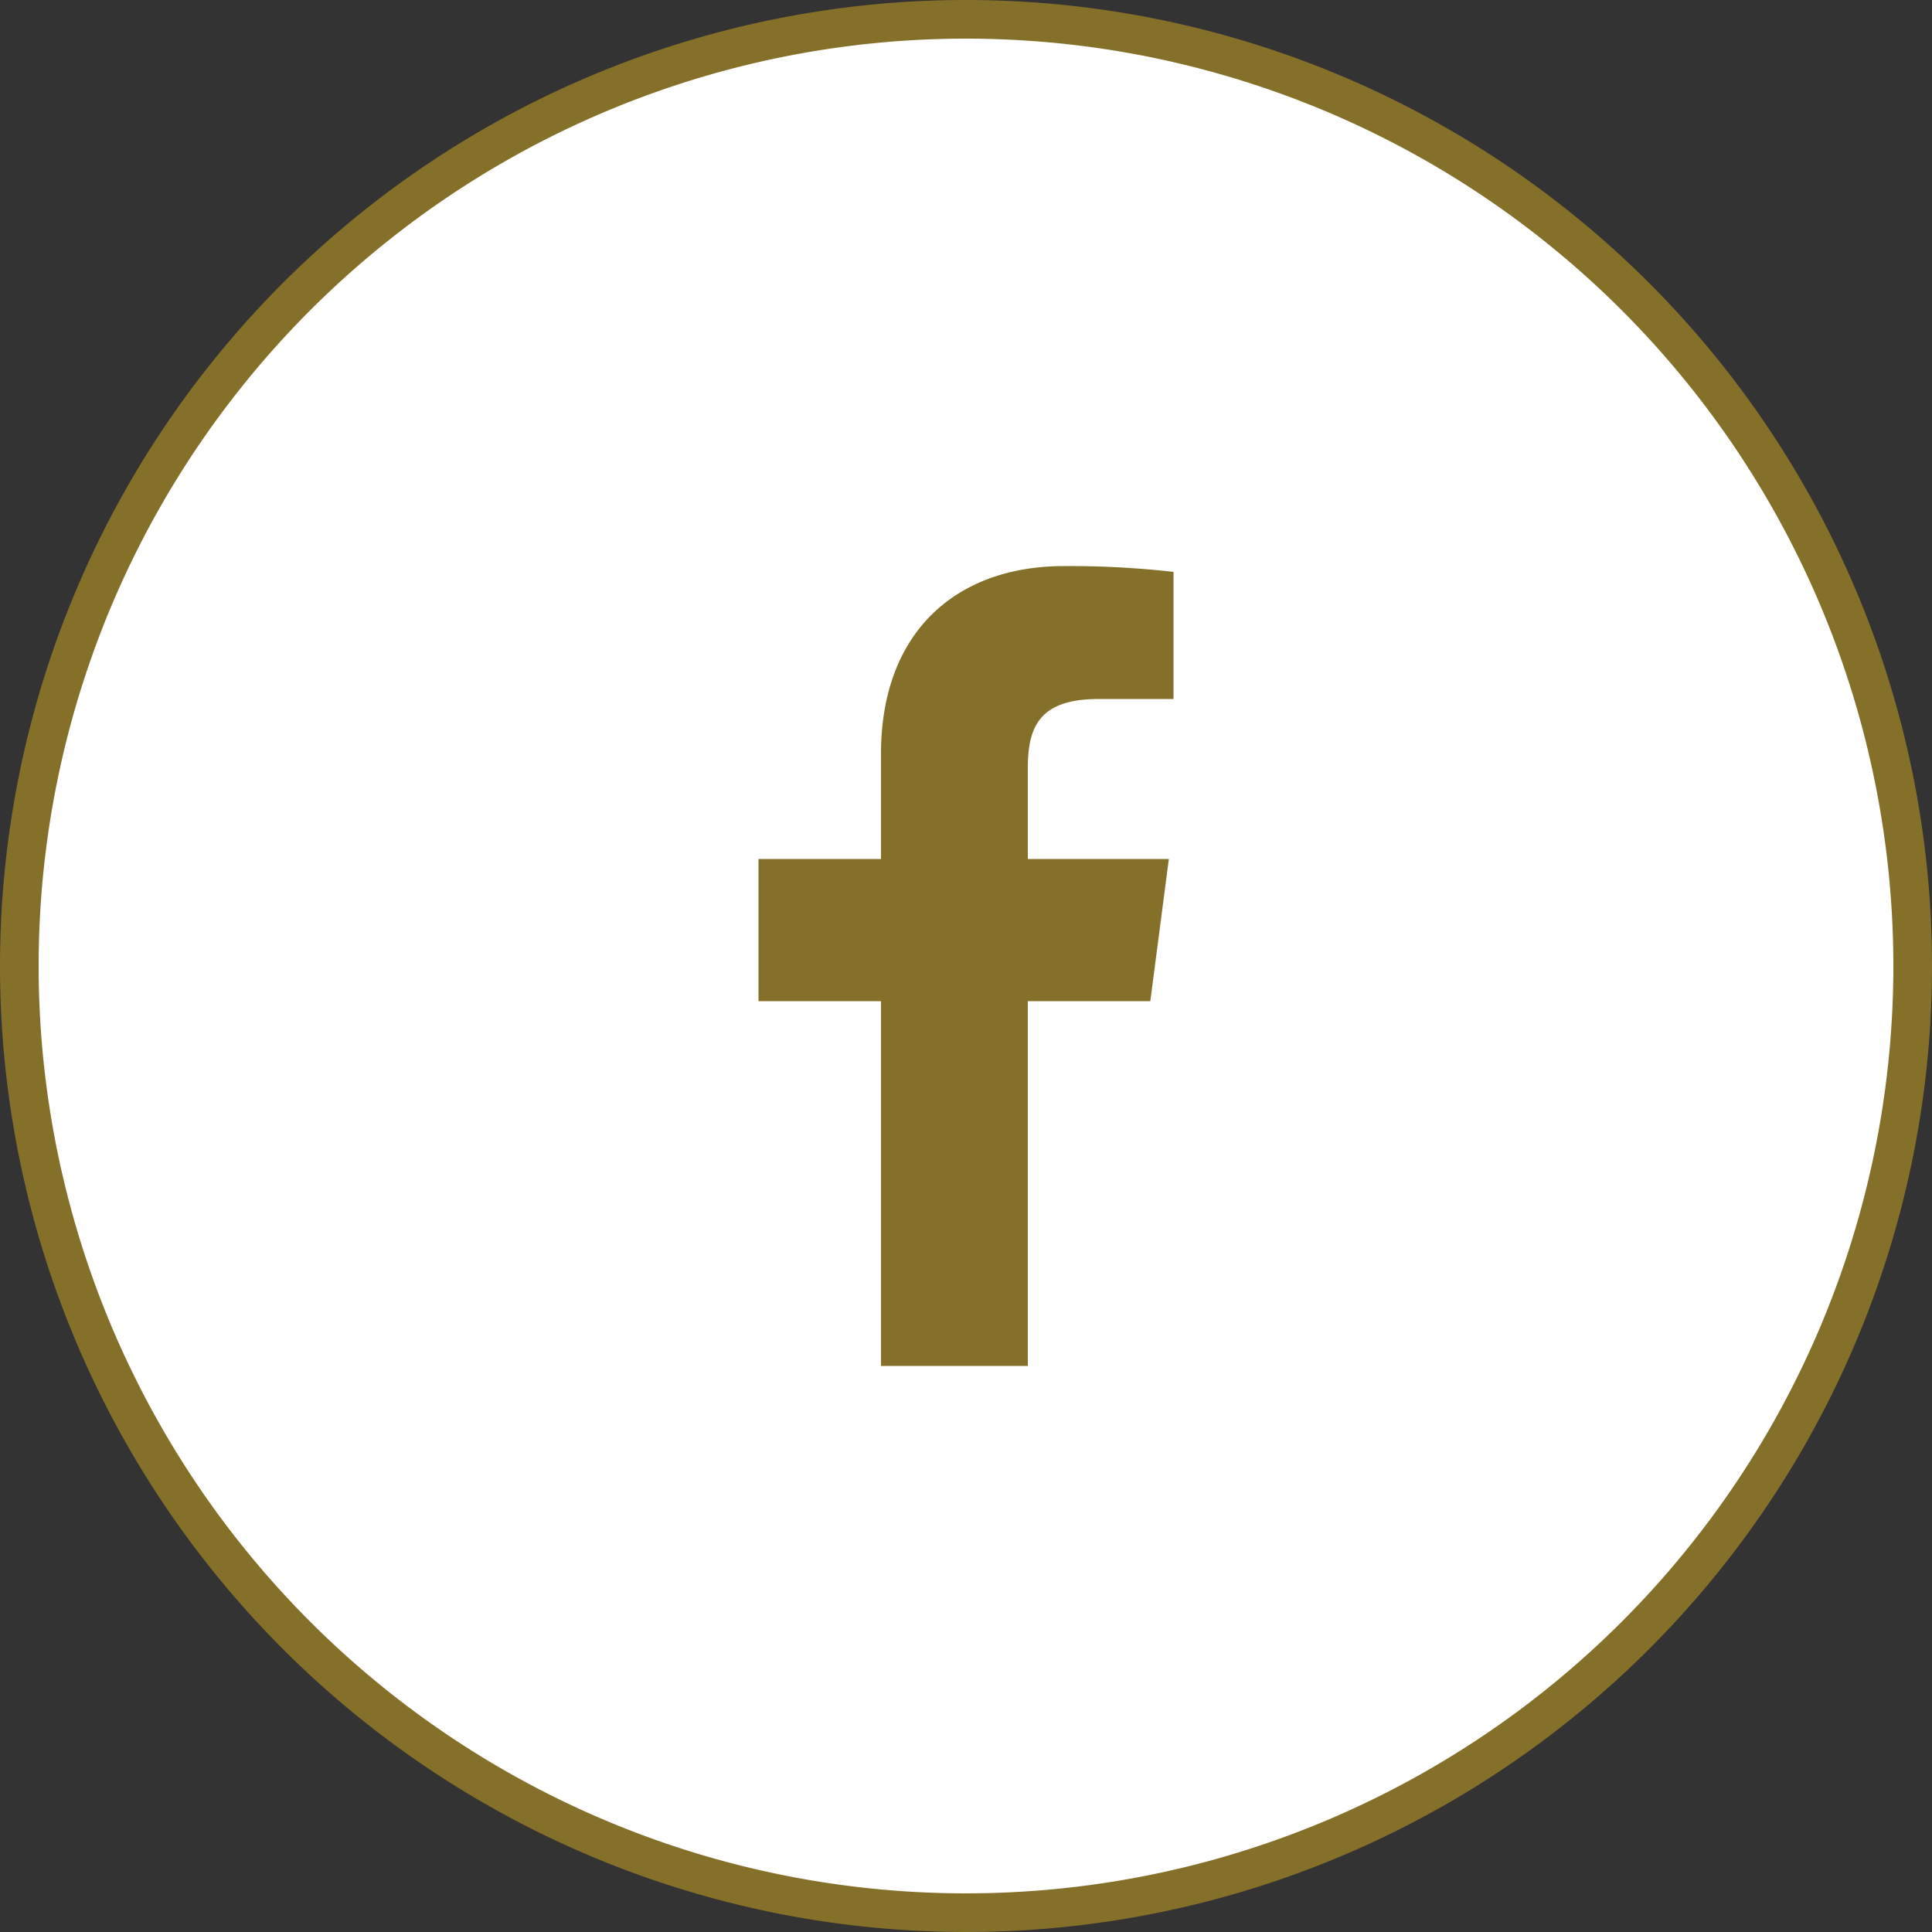
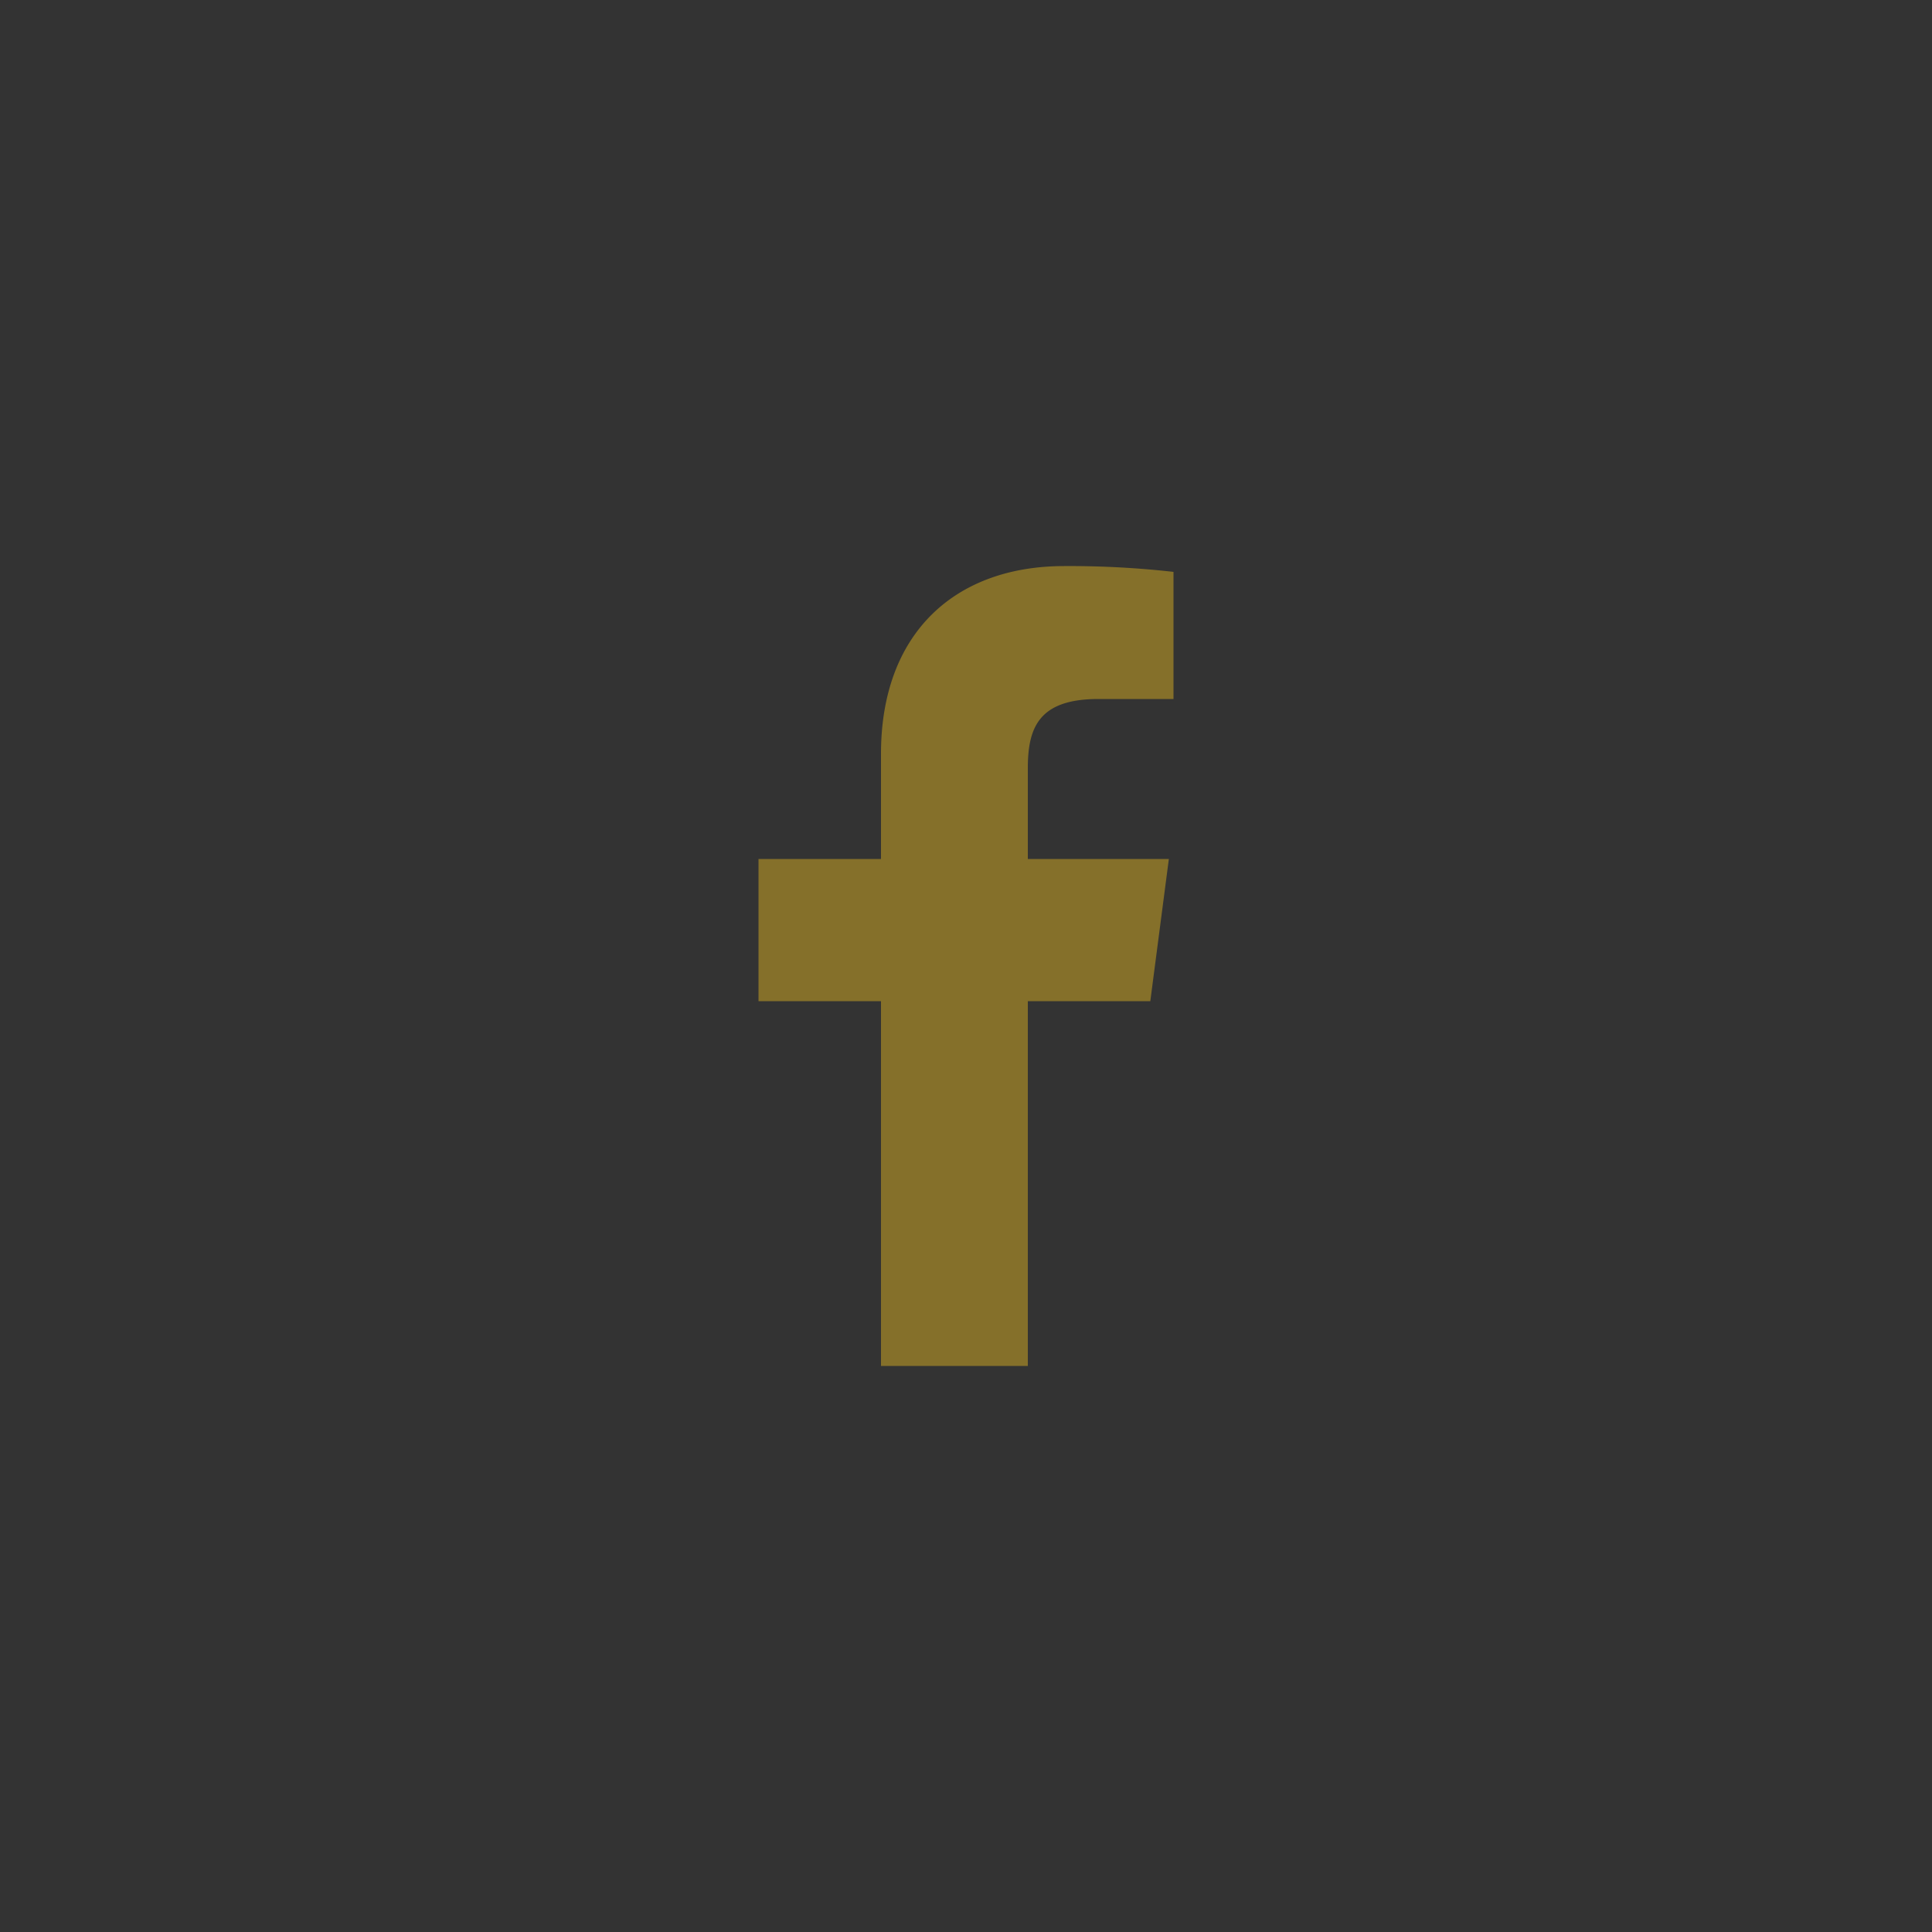
<svg xmlns="http://www.w3.org/2000/svg" width="50" height="50" viewBox="0 0 50 50">
  <rect x="0" y="0" width="50" height="50" fill="#333333" stroke="none" />
  <defs>
    <style>.cls-1{fill:#fff;}.cls-2{fill:#85702a;}</style>
  </defs>
  <title>アセット 18</title>
  <g id="レイヤー_2" data-name="レイヤー 2">
    <g id="コンテンツ">
-       <circle class="cls-1" cx="25" cy="25" r="24.5" />
-       <path class="cls-2" d="M25,1A24,24,0,1,1,1,25,24,24,0,0,1,25,1m0-1A25,25,0,1,0,50,25,25,25,0,0,0,25,0Z" />
      <path class="cls-2" d="M29.77,25.91l.48-3.68H26.6V19.88c0-1.07.3-1.79,1.83-1.79h1.94V14.8a24.08,24.08,0,0,0-2.83-.15c-2.81,0-4.74,1.72-4.74,4.86v2.72H19.63v3.68H22.8v9.44h3.8V25.91Z" />
    </g>
  </g>
</svg>